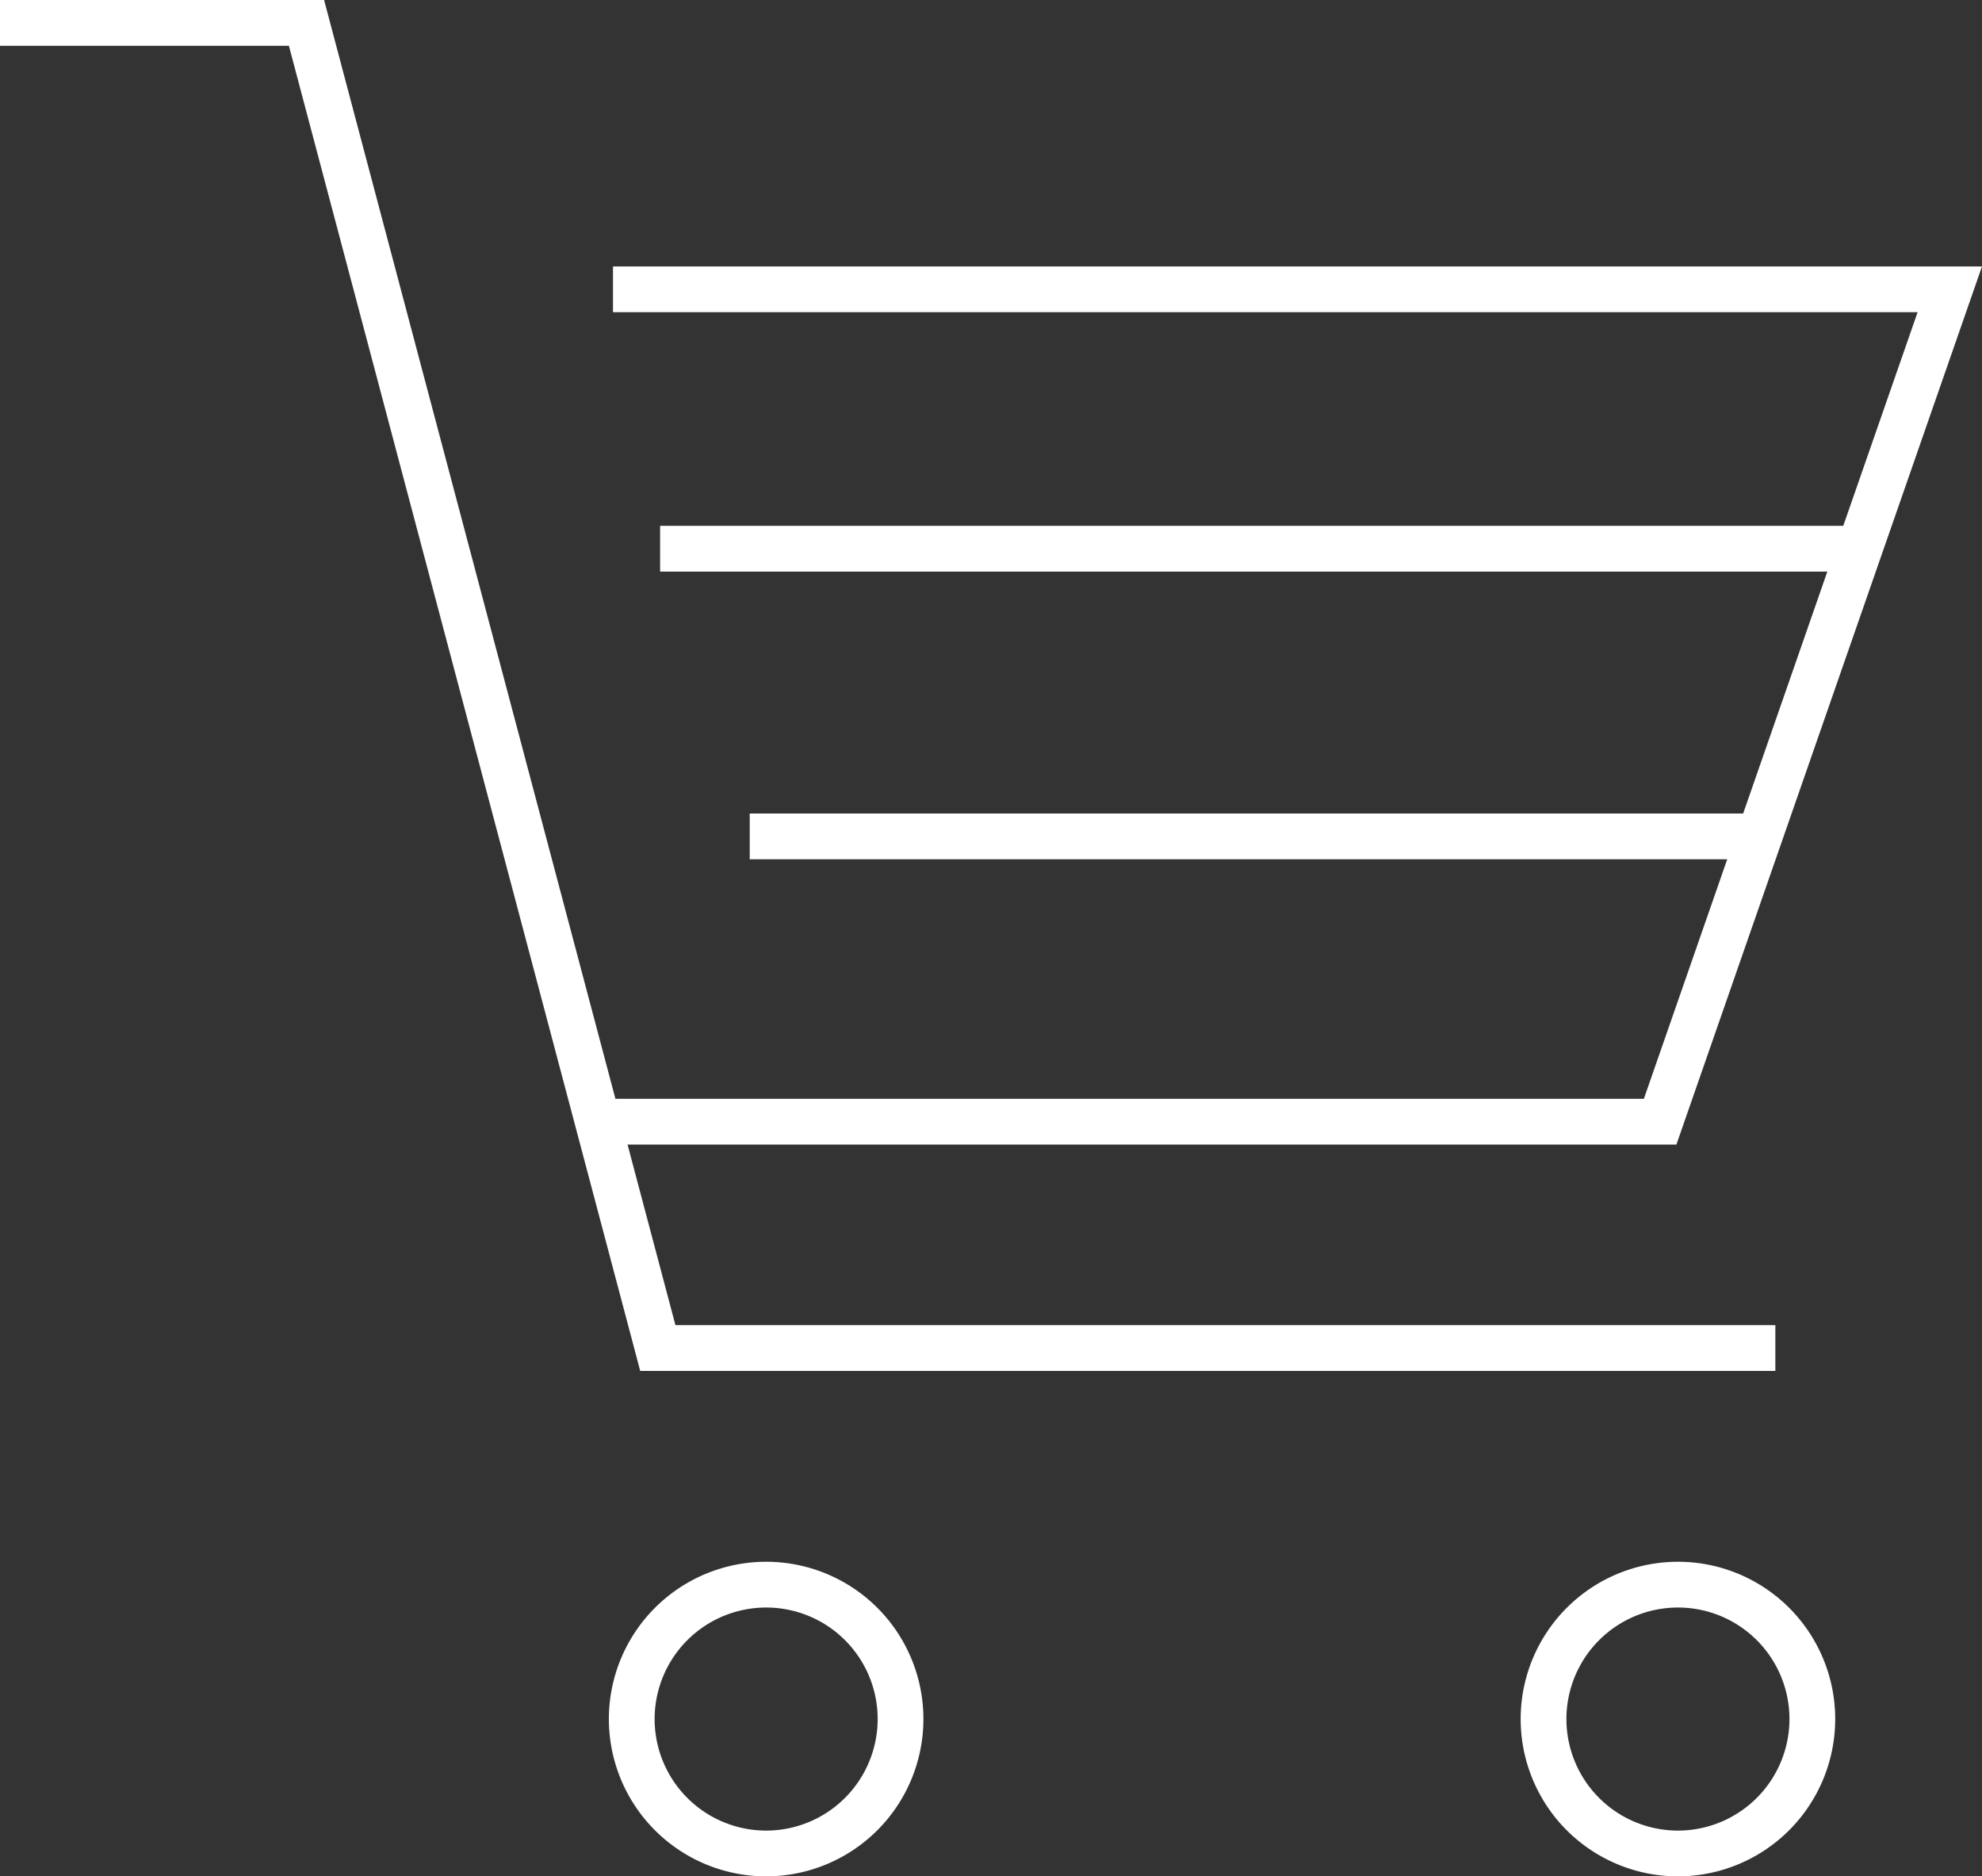
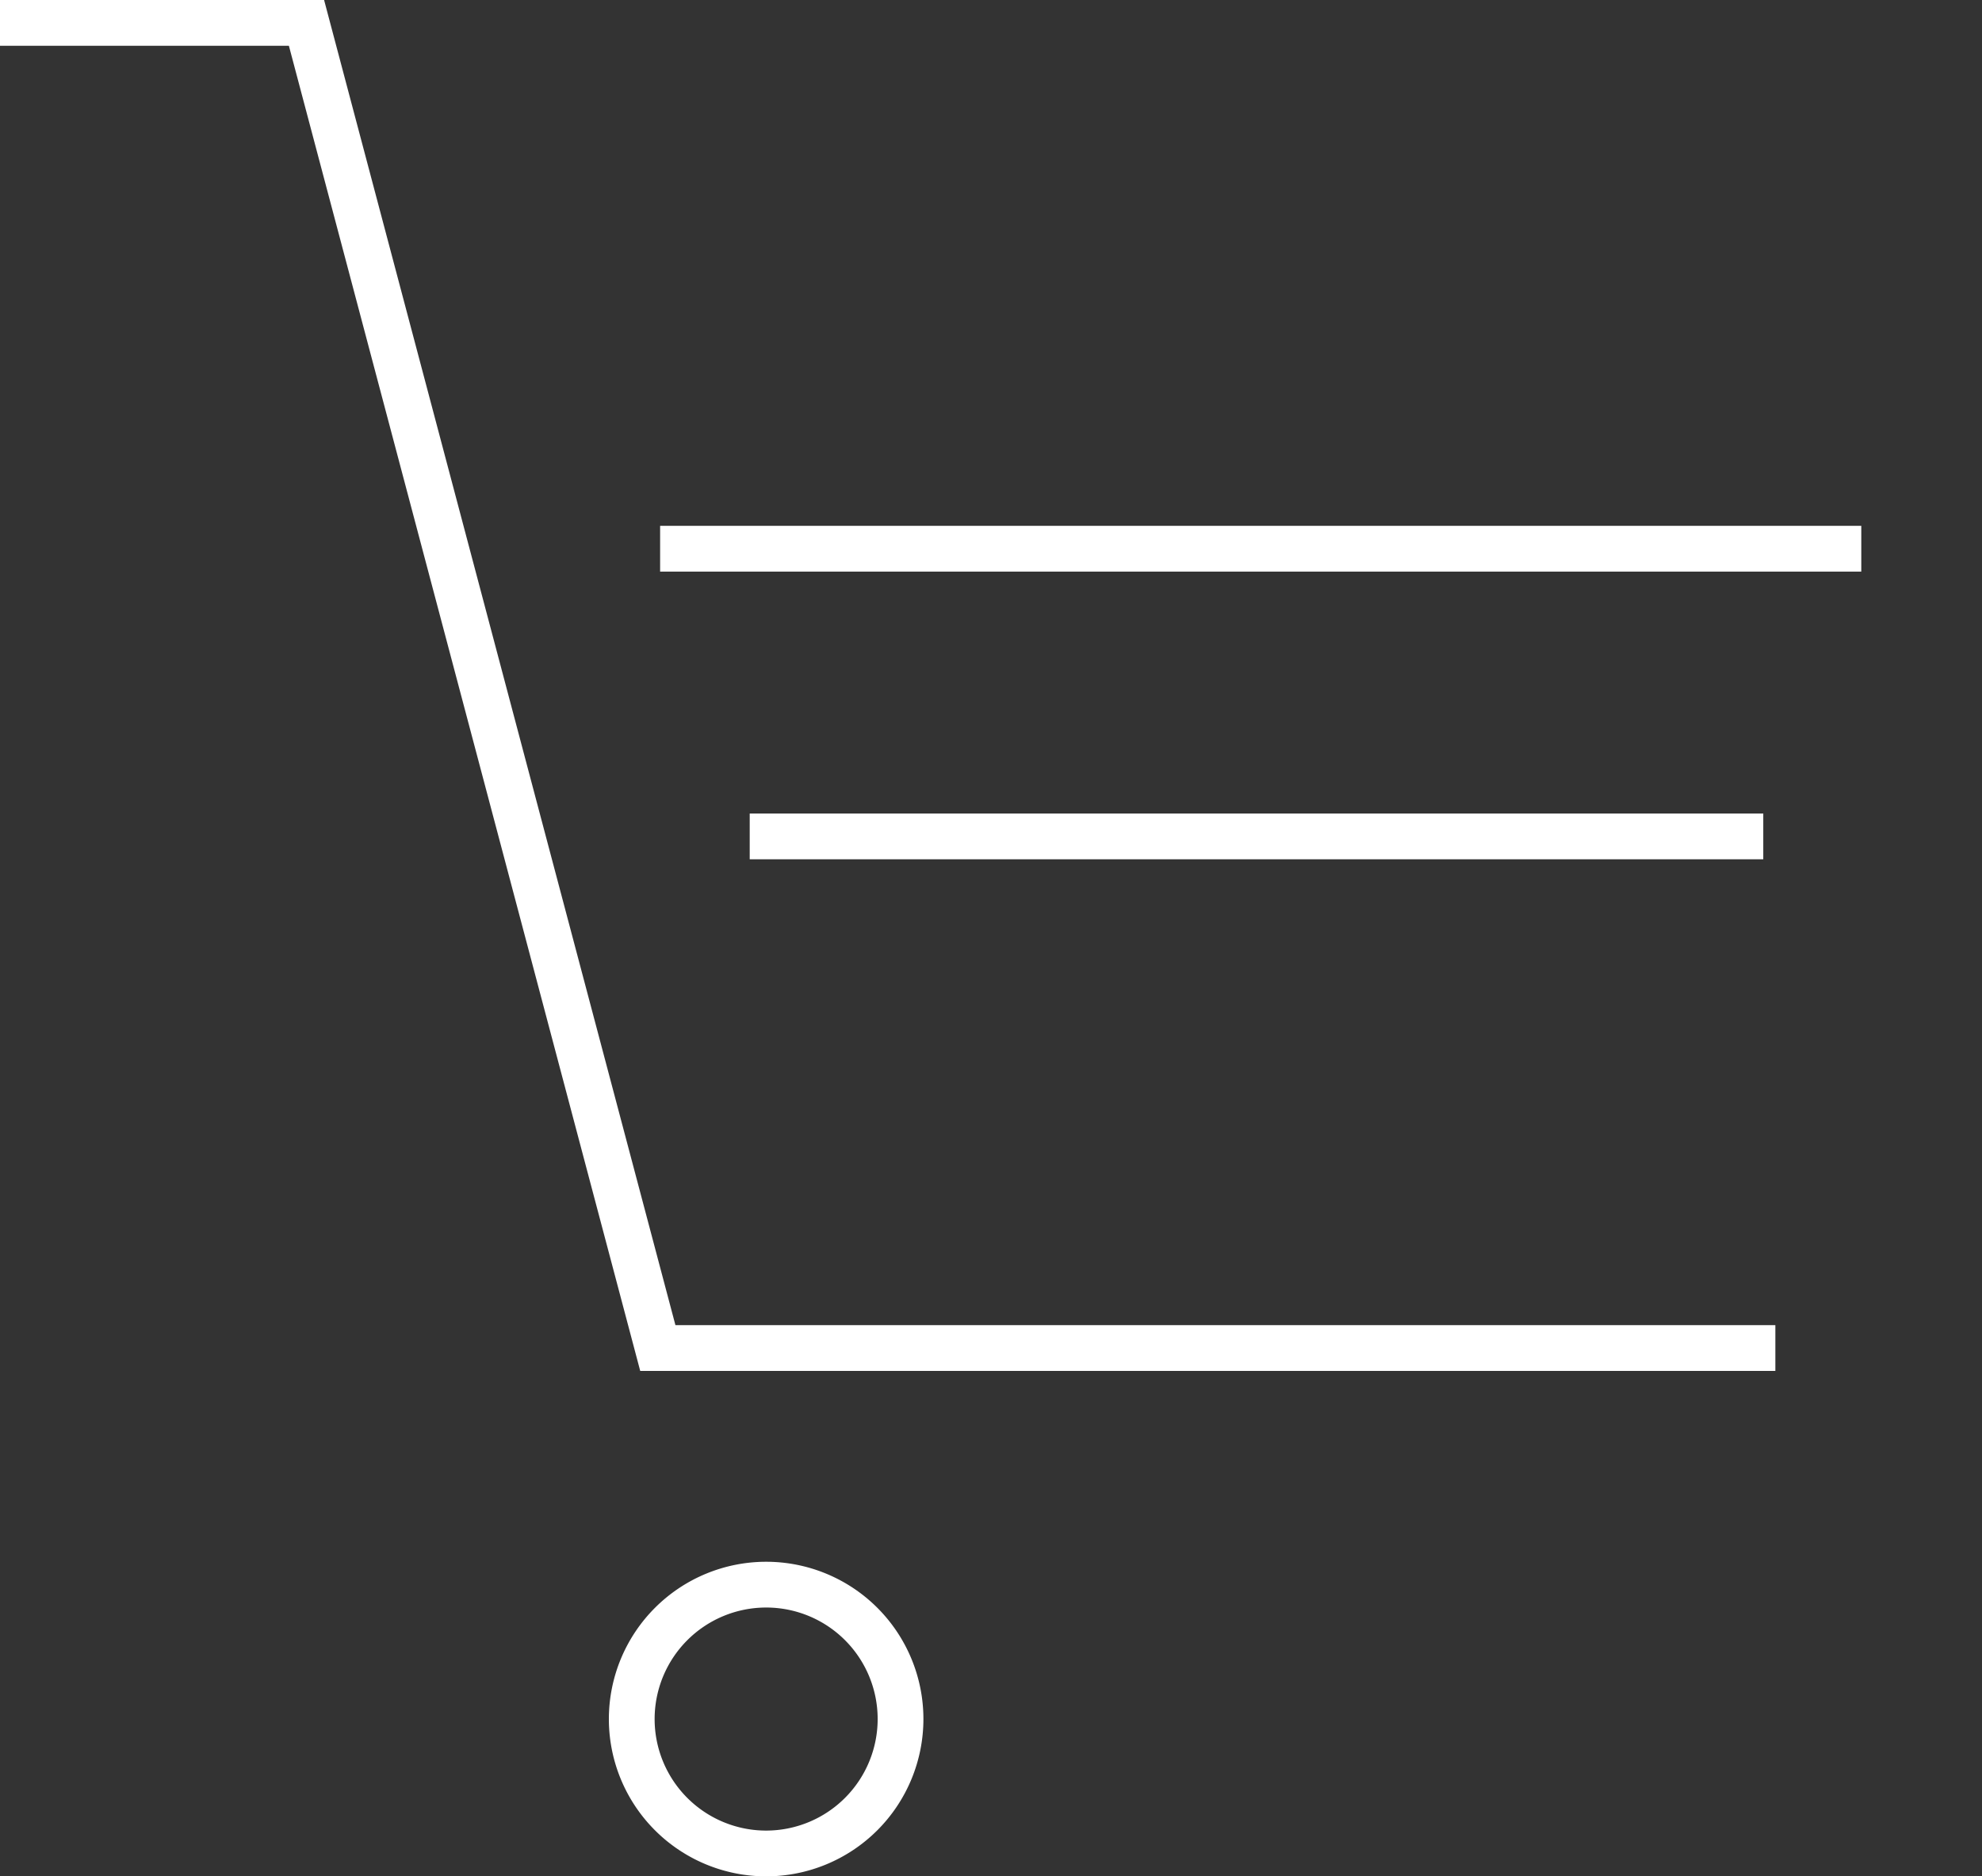
<svg xmlns="http://www.w3.org/2000/svg" width="21.657" height="20.5" viewBox="0 0 21.657 20.5">
  <rect x="0" y="0" width="21.657" height="20.5" fill="#333333" stroke="none" />
  <g id="グループ_471" data-name="グループ 471" transform="translate(-976.06 104.989)">
    <path id="パス_2011" data-name="パス 2011" d="M985.9-86.208a1.468,1.468,0,0,0-1.468-1.468,1.469,1.469,0,0,0-1.469,1.468,1.469,1.469,0,0,0,1.469,1.469A1.469,1.469,0,0,0,985.9-86.208Z" fill="none" stroke="#fff" stroke-miterlimit="10" stroke-width="0.5" />
-     <path id="パス_2012" data-name="パス 2012" d="M995.863-86.208a1.468,1.468,0,0,0-1.468-1.468,1.469,1.469,0,0,0-1.469,1.468,1.469,1.469,0,0,0,1.469,1.469A1.469,1.469,0,0,0,995.863-86.208Z" fill="none" stroke="#fff" stroke-miterlimit="10" stroke-width="0.5" />
    <path id="パス_2013" data-name="パス 2013" d="M976.06-104.739h3.349l3.839,14.478h12.211" fill="none" stroke="#fff" stroke-miterlimit="10" stroke-width="0.5" />
-     <path id="パス_2014" data-name="パス 2014" d="M982.758-101.828h14.607L994.2-92.734h-11.6" fill="none" stroke="#fff" stroke-miterlimit="10" stroke-width="0.5" />
    <line id="線_102" data-name="線 102" x2="13.125" transform="translate(983.273 -98.994)" fill="none" stroke="#fff" stroke-miterlimit="10" stroke-width="0.5" />
    <line id="線_103" data-name="線 103" x2="11.075" transform="translate(984.252 -95.851)" fill="none" stroke="#fff" stroke-miterlimit="10" stroke-width="0.5" />
  </g>
</svg>